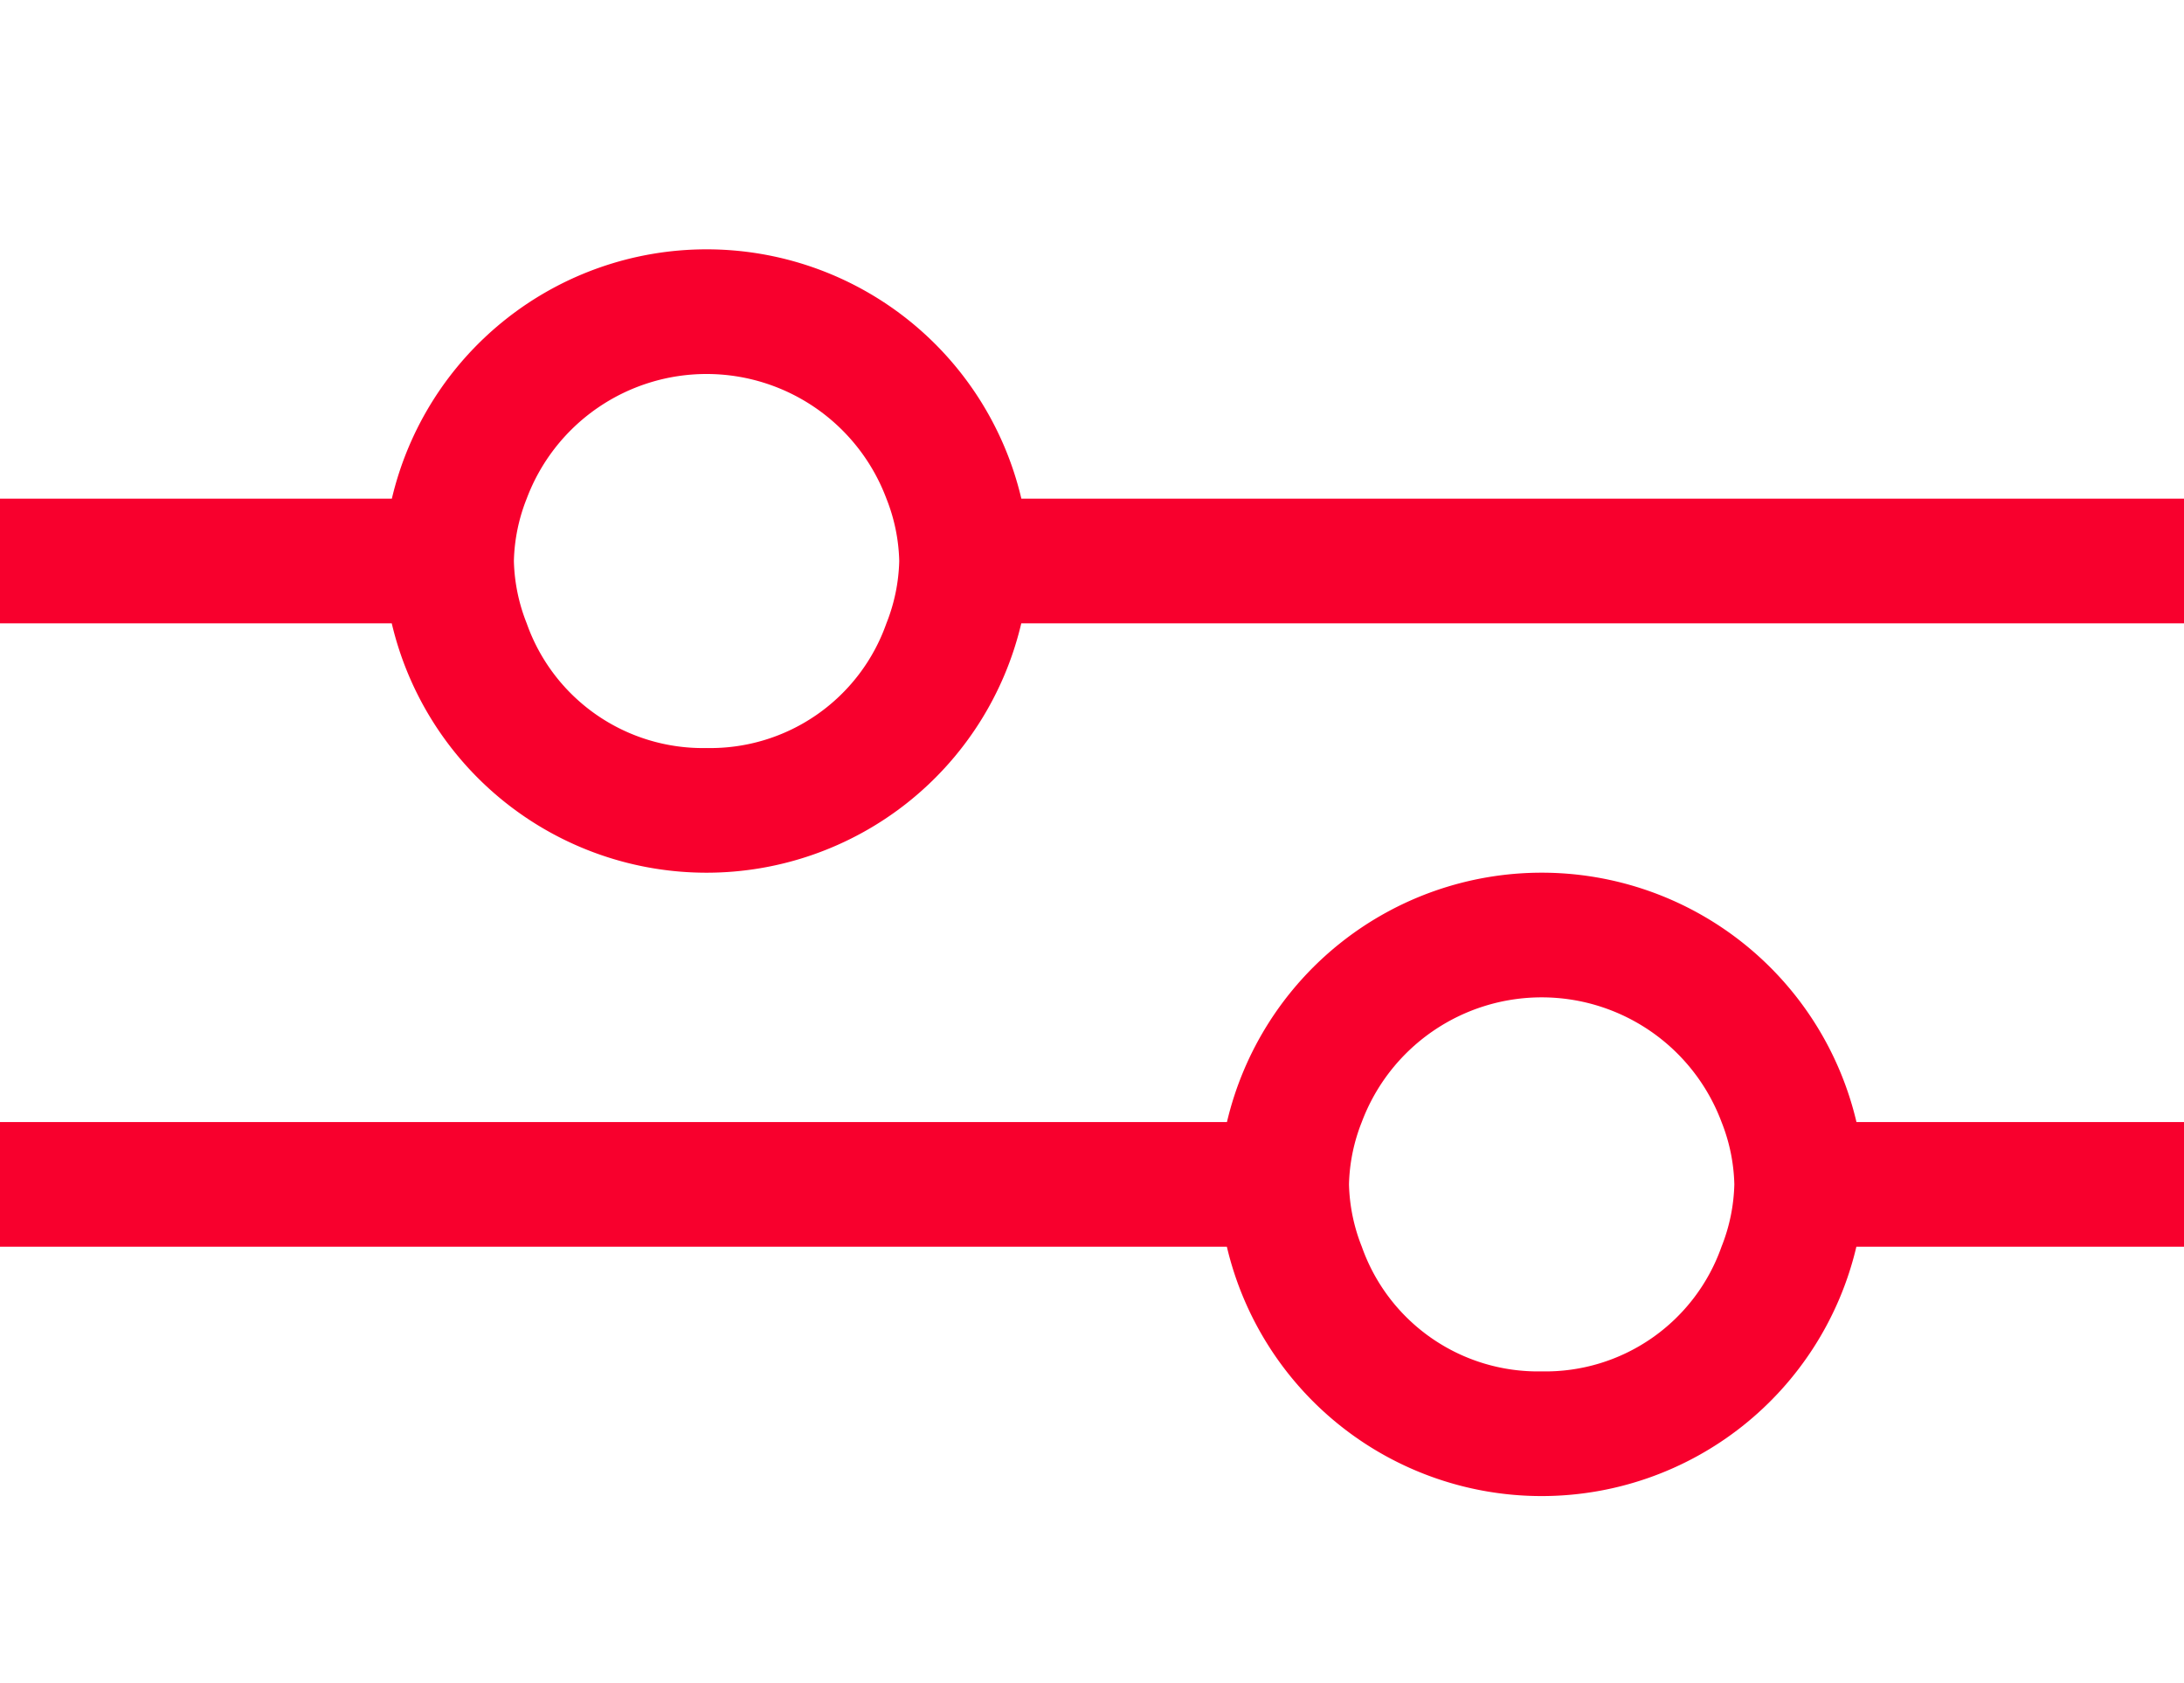
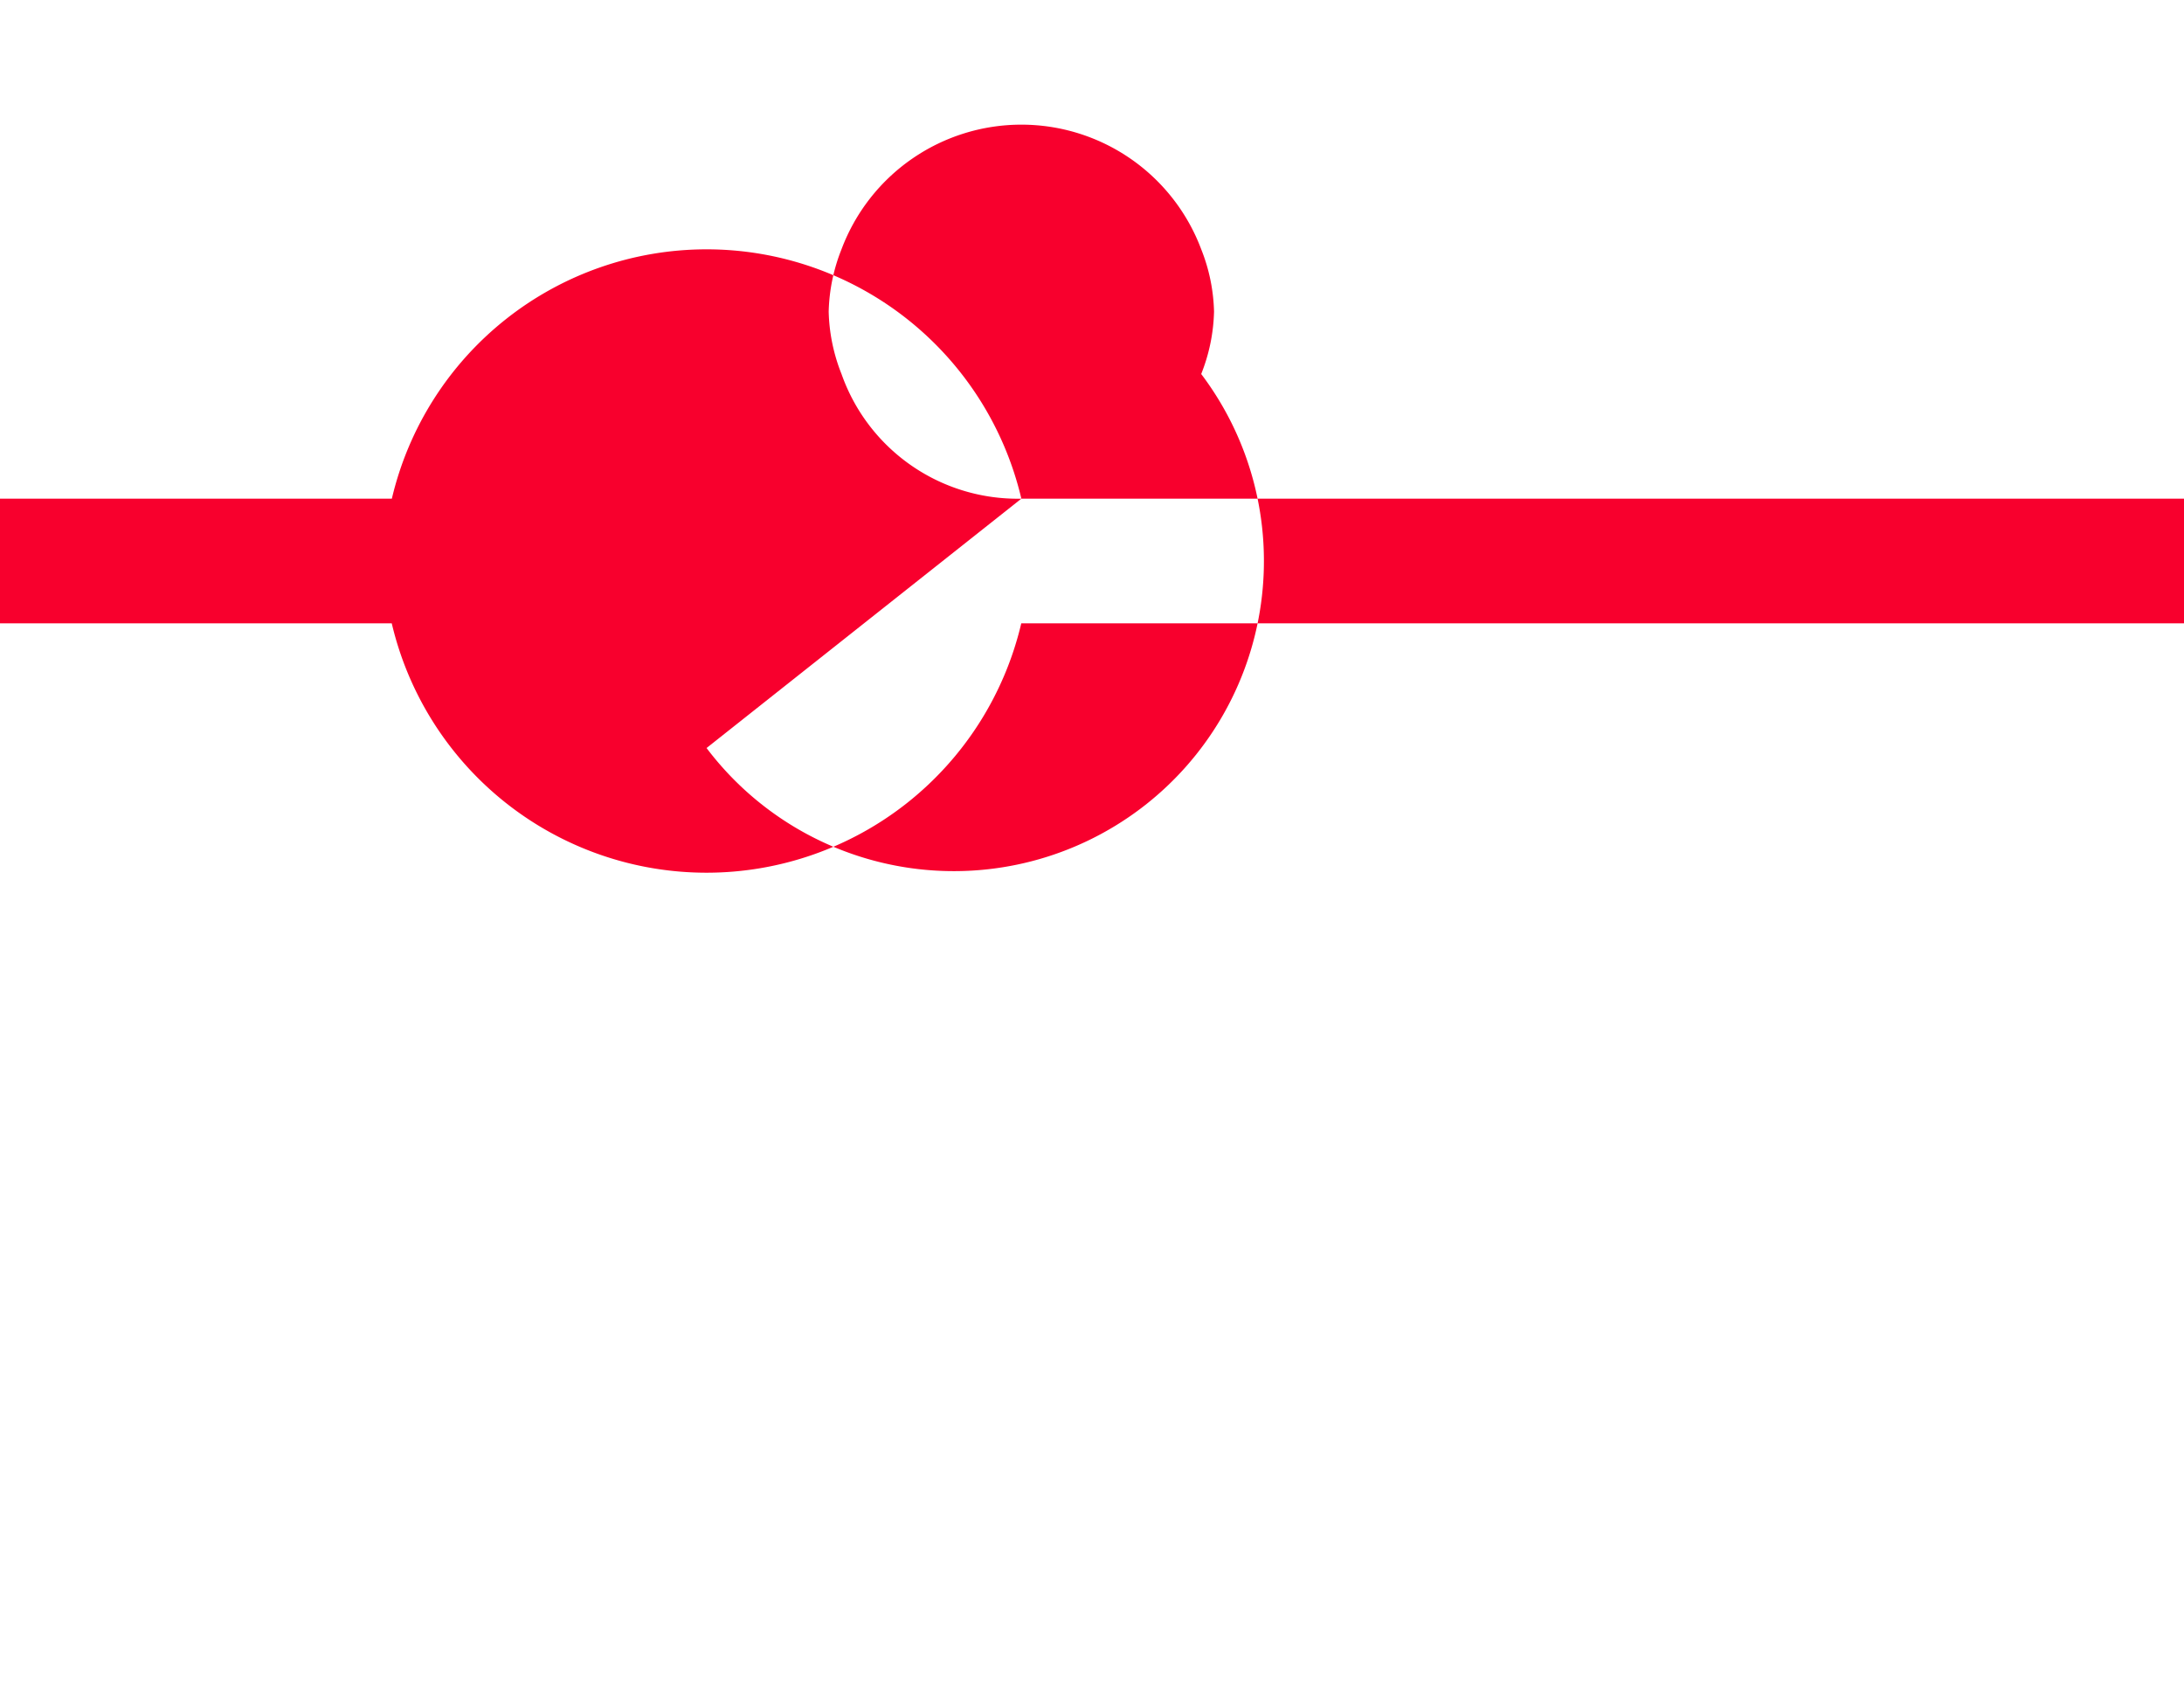
<svg xmlns="http://www.w3.org/2000/svg" width="23.498" height="18.104" viewBox="0 0 23.498 18.104">
  <defs>
    <clipPath id="a">
      <rect width="23.498" height="18.104" fill="#fff" />
    </clipPath>
  </defs>
  <g clip-path="url(#a)">
    <g transform="translate(-8.985 2.682)">
-       <path d="M19.974,2.682a3.479,3.479,0,0,0-6.773,0H0V4.023H13.2a3.479,3.479,0,0,0,6.773,0h13.2V2.682ZM16.587,5.364a2.009,2.009,0,0,1-1.935-1.341,1.932,1.932,0,0,1-.138-.671,1.932,1.932,0,0,1,.138-.671,2.067,2.067,0,0,1,3.87,0,1.933,1.933,0,0,1,.138.671,1.933,1.933,0,0,1-.138.671A2.009,2.009,0,0,1,16.587,5.364Z" transform="translate(8.985 6.705)" fill="#f8002d" />
-       <path d="M19.974,2.682a3.479,3.479,0,0,0-6.773,0H0V4.023H13.2a3.479,3.479,0,0,0,6.773,0h13.2V2.682ZM16.587,5.364a2.009,2.009,0,0,1-1.935-1.341,1.932,1.932,0,0,1-.138-.671,1.932,1.932,0,0,1,.138-.671,2.067,2.067,0,0,1,3.87,0,1.933,1.933,0,0,1,.138.671,1.933,1.933,0,0,1-.138.671A2.009,2.009,0,0,1,16.587,5.364Z" fill="#f8002d" />
+       <path d="M19.974,2.682a3.479,3.479,0,0,0-6.773,0H0V4.023H13.2a3.479,3.479,0,0,0,6.773,0h13.2V2.682Za2.009,2.009,0,0,1-1.935-1.341,1.932,1.932,0,0,1-.138-.671,1.932,1.932,0,0,1,.138-.671,2.067,2.067,0,0,1,3.87,0,1.933,1.933,0,0,1,.138.671,1.933,1.933,0,0,1-.138.671A2.009,2.009,0,0,1,16.587,5.364Z" fill="#f8002d" />
    </g>
  </g>
</svg>